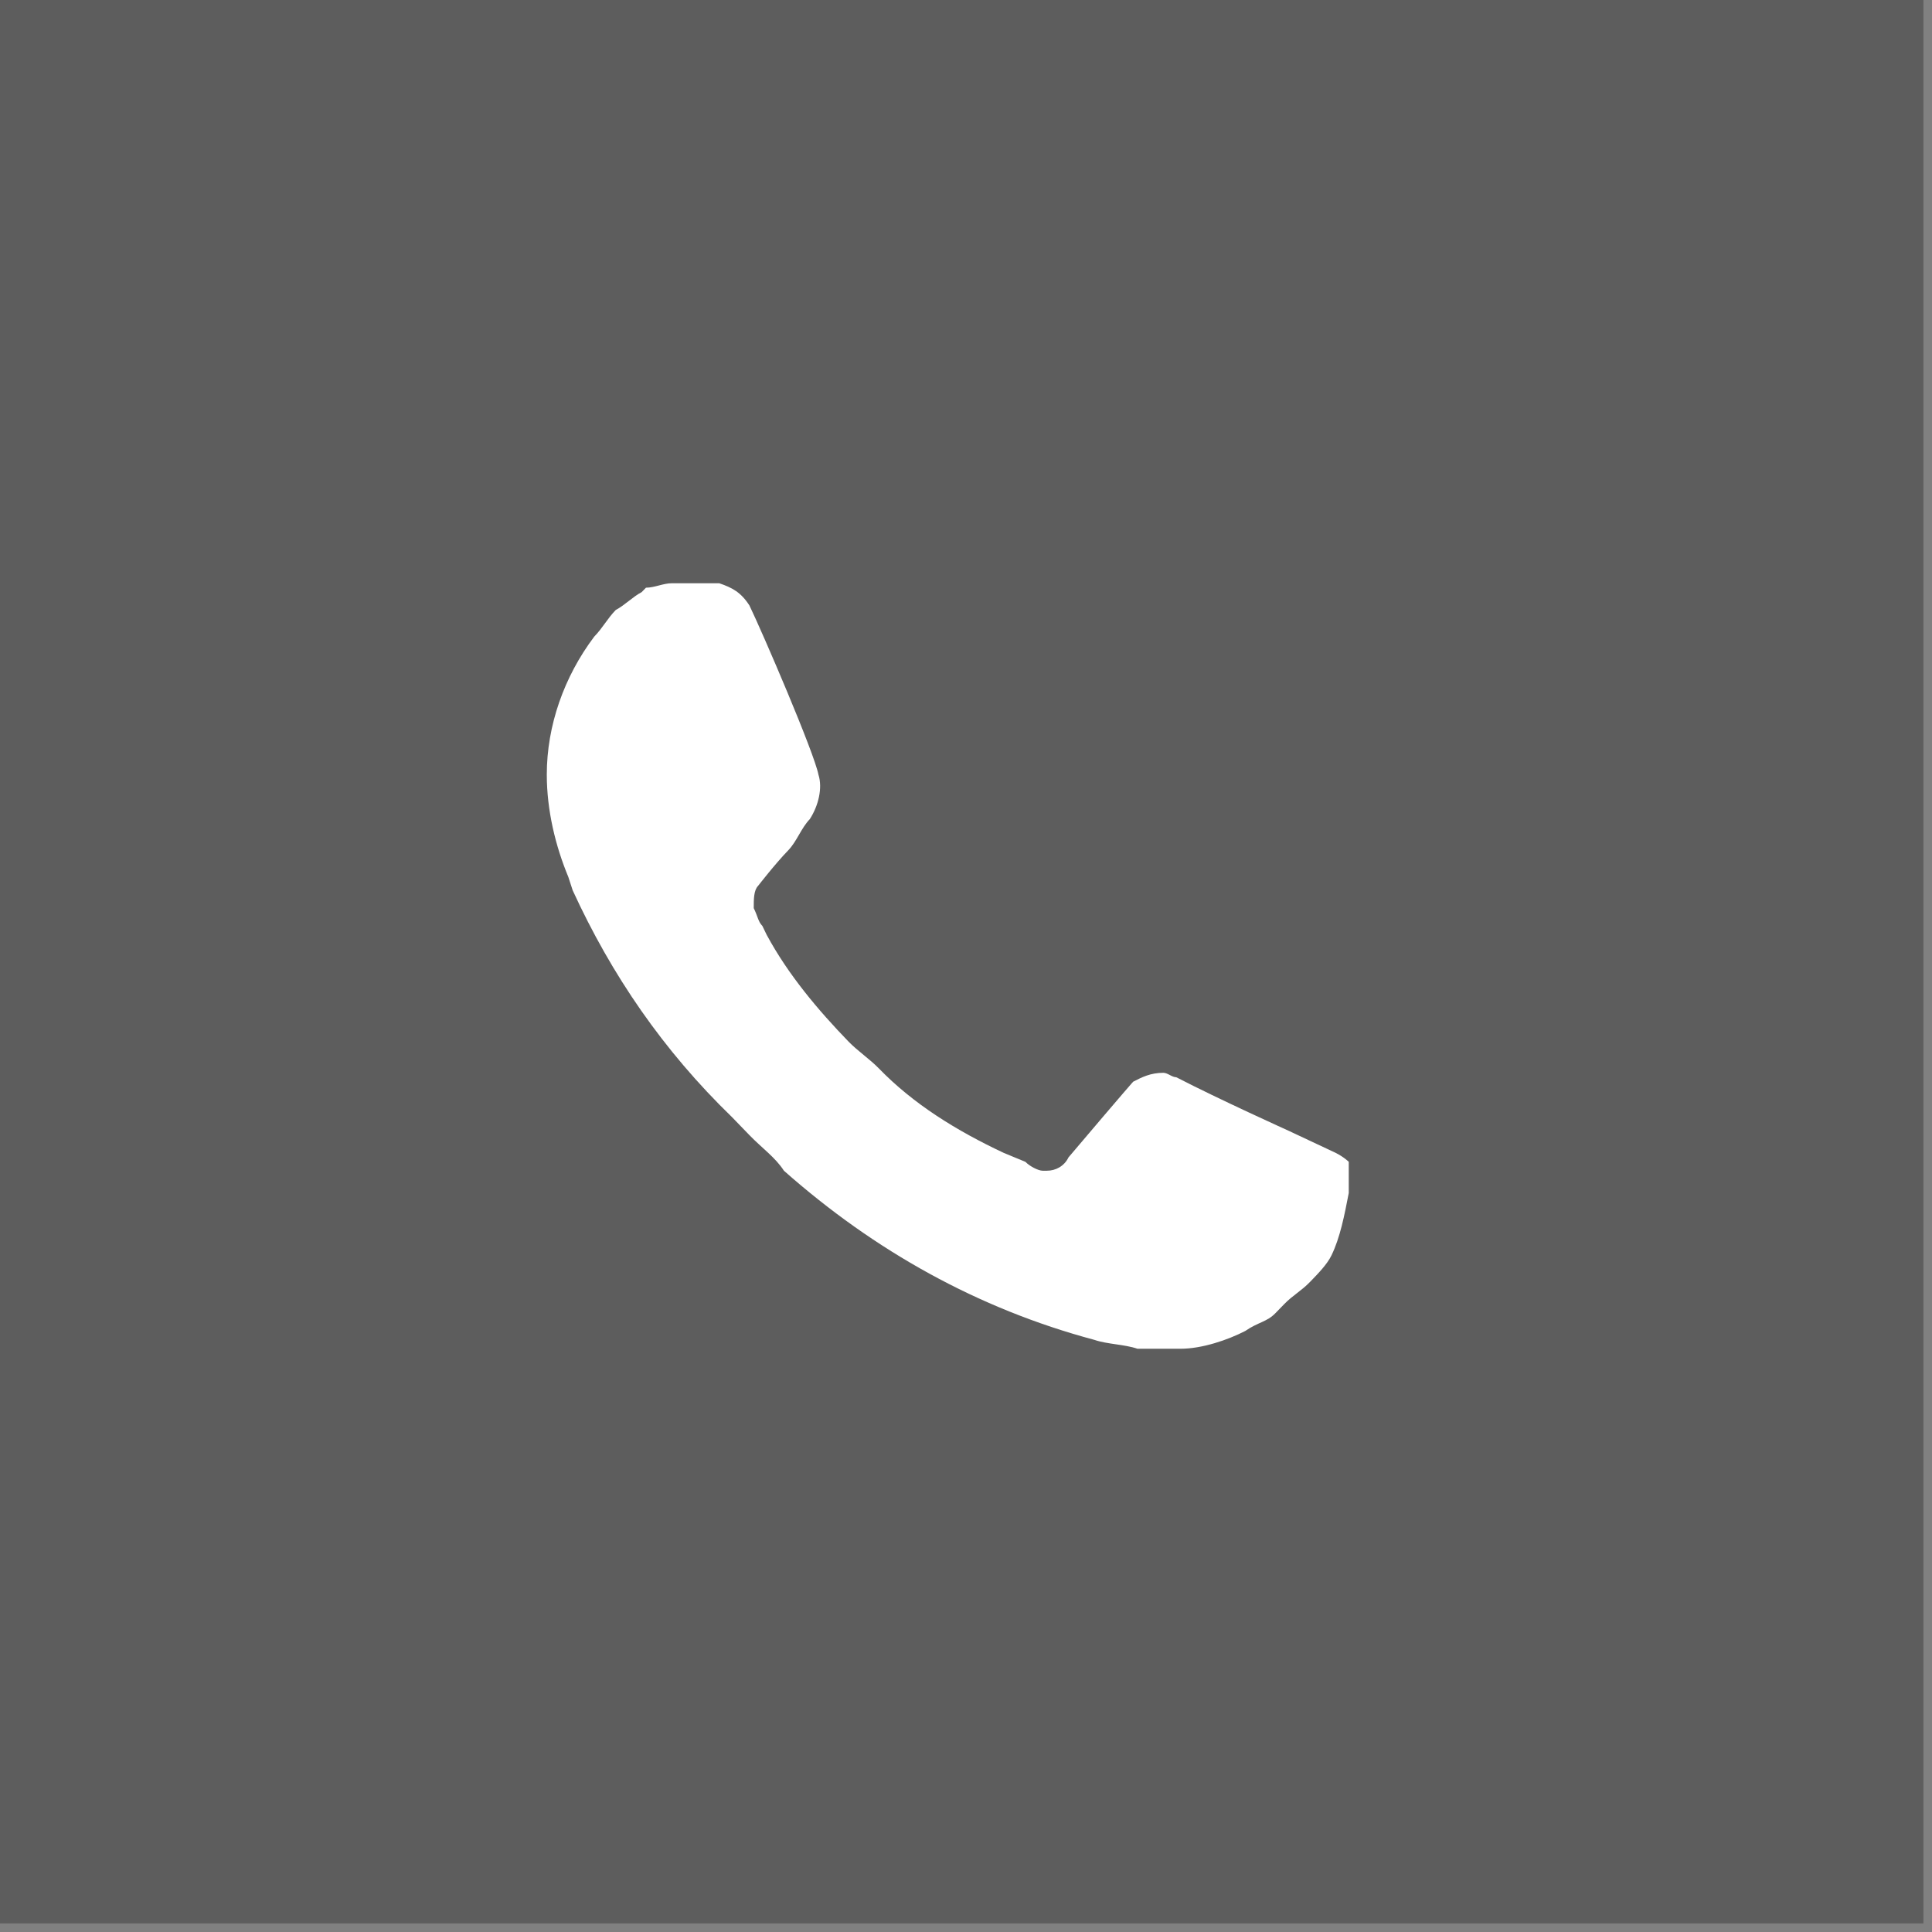
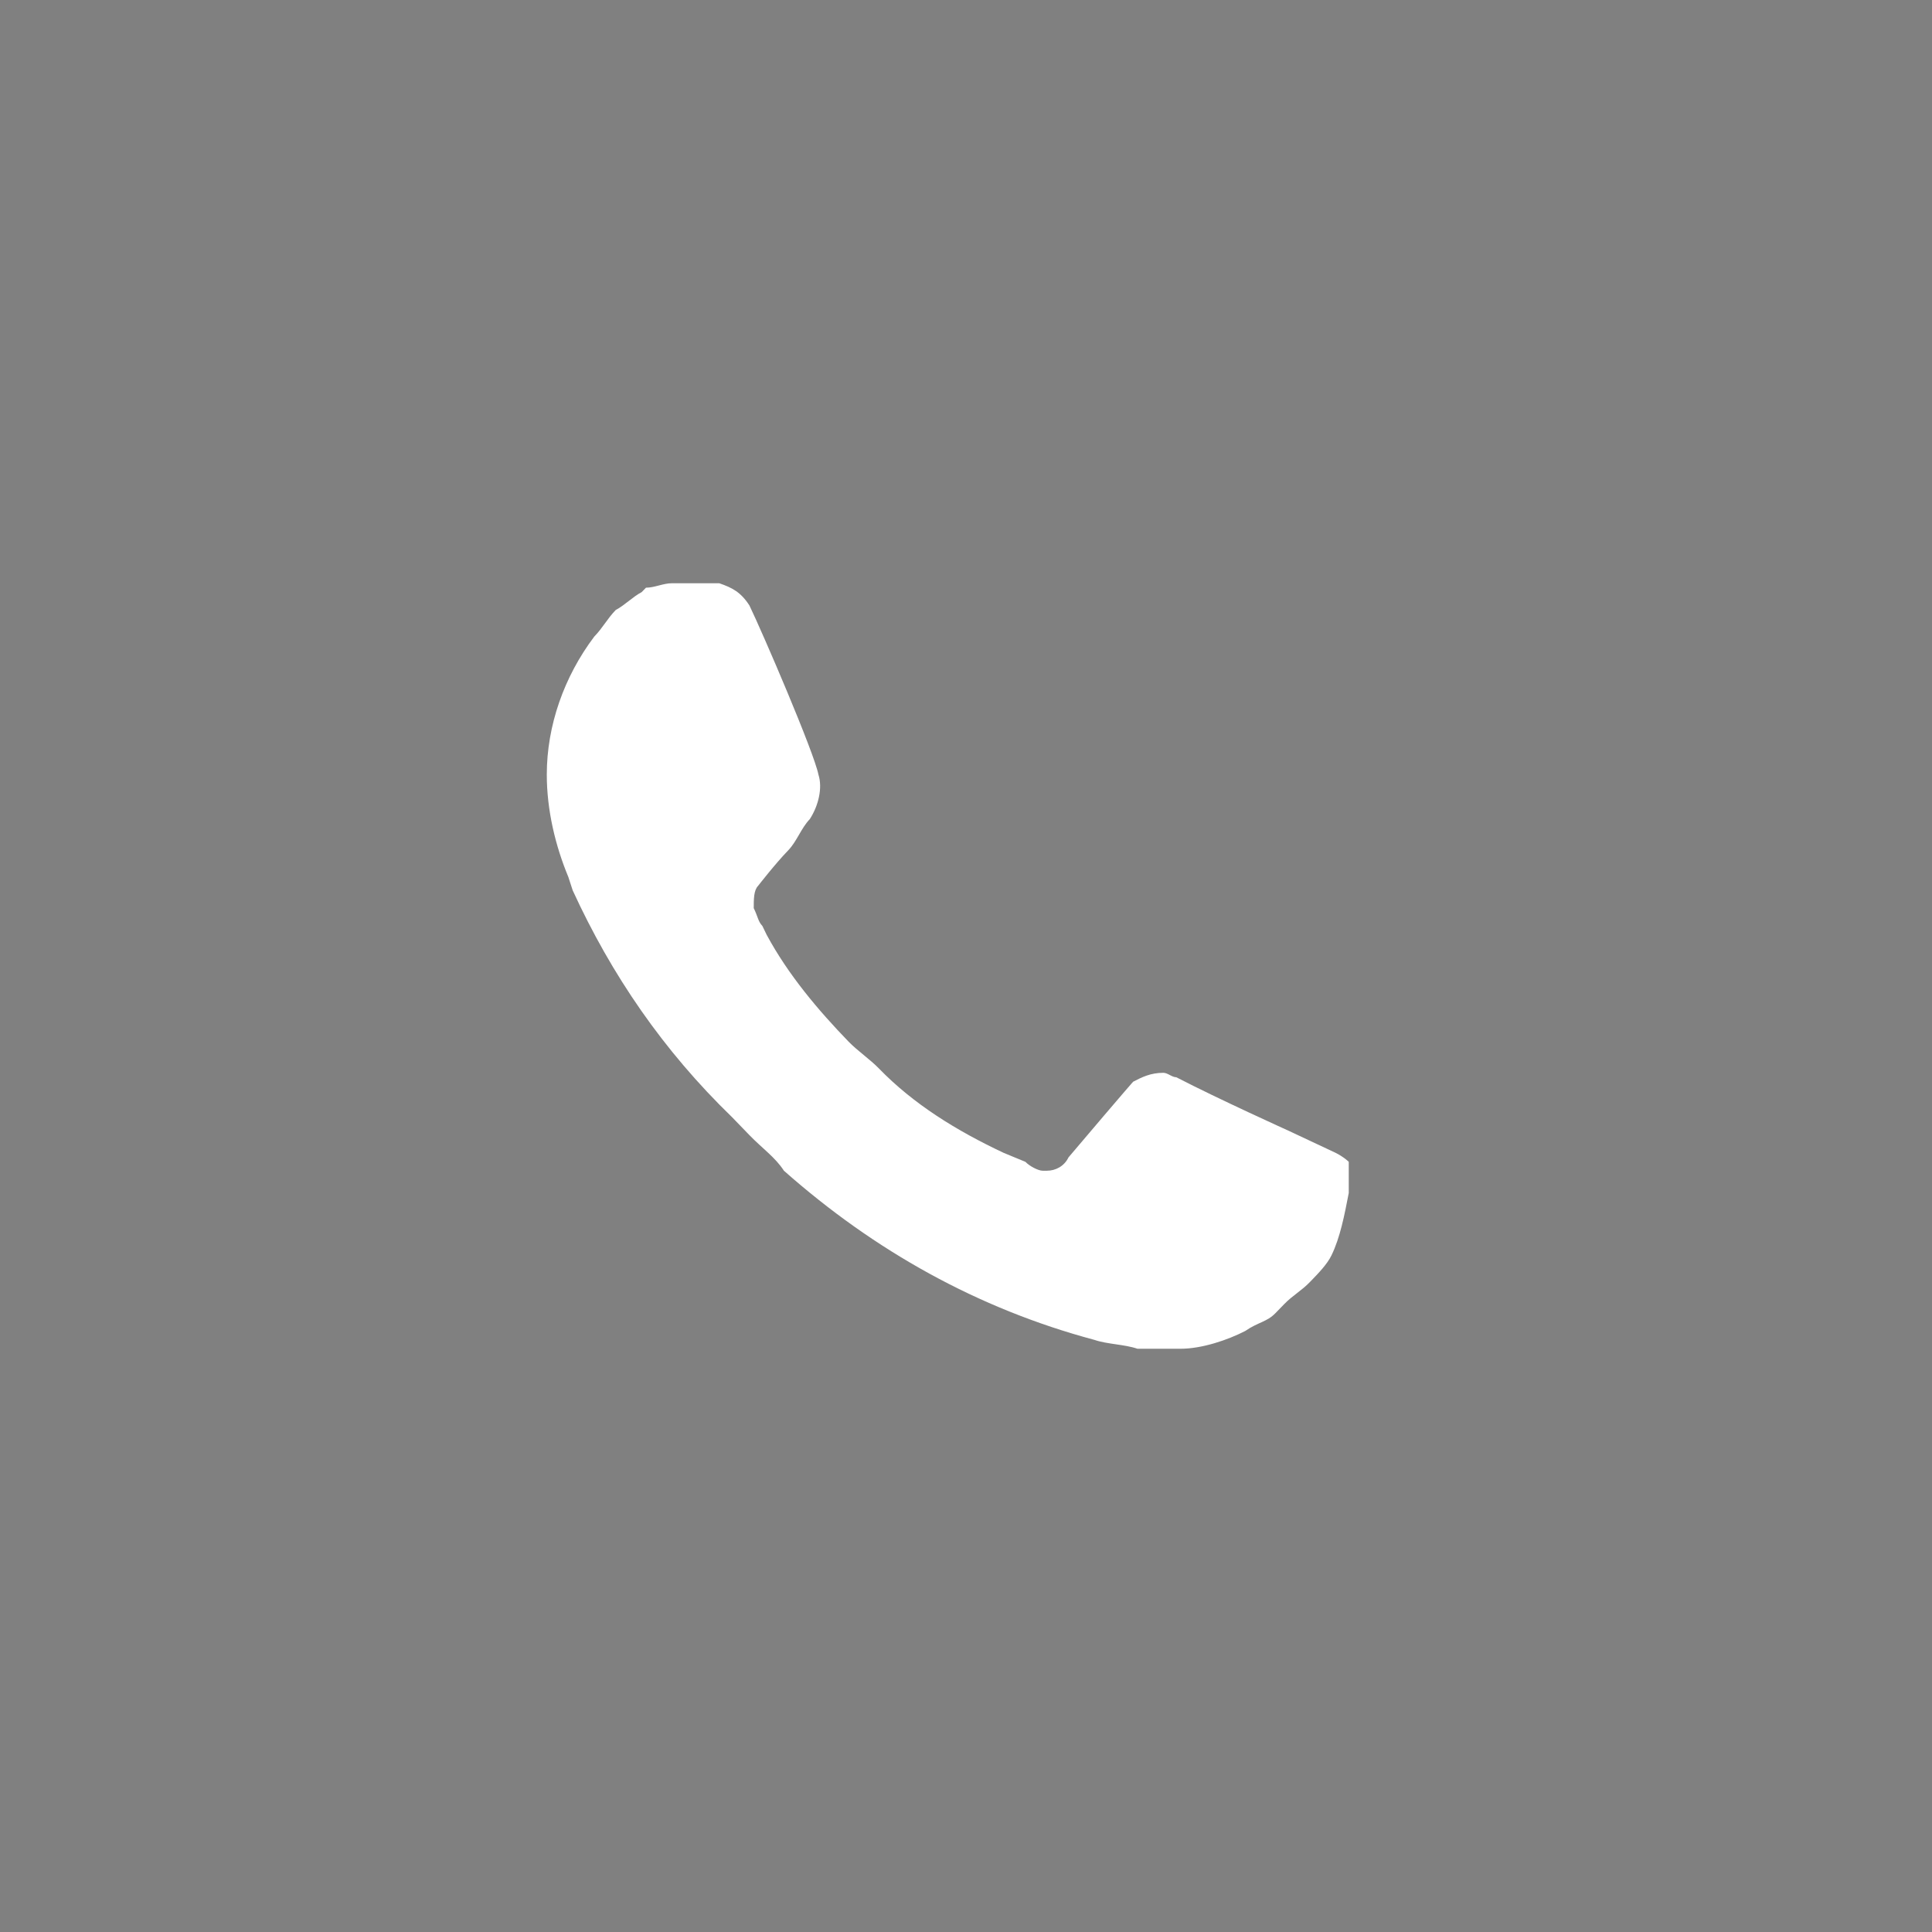
<svg xmlns="http://www.w3.org/2000/svg" width="53" height="53" viewBox="0 0 53 53" fill="none">
  <rect x="0" y="0" width="53" height="53" fill="#808080" stroke="none" />
-   <rect width="52.765" height="52.765" fill="#343434" fill-opacity="0.46" />
  <path d="M36.645 31.628L35.344 31.017C35.344 31.017 33.452 30.163 32.269 29.552C32.151 29.552 32.032 29.43 31.914 29.43C31.559 29.43 31.323 29.552 31.086 29.674C31.086 29.674 30.968 29.797 29.312 31.75C29.194 31.994 28.957 32.116 28.72 32.116H28.602C28.484 32.116 28.247 31.994 28.129 31.872L27.538 31.628C26.236 31.017 25.054 30.285 24.108 29.308C23.871 29.064 23.516 28.82 23.28 28.576C22.452 27.721 21.624 26.744 21.032 25.645L20.914 25.401C20.796 25.279 20.796 25.157 20.677 24.913C20.677 24.669 20.677 24.424 20.796 24.302C20.796 24.302 21.269 23.692 21.624 23.326C21.86 23.081 21.979 22.715 22.215 22.471C22.452 22.105 22.57 21.616 22.452 21.25C22.333 20.64 20.914 17.343 20.559 16.61C20.323 16.244 20.086 16.122 19.731 16H18.43C18.194 16 17.957 16.122 17.721 16.122L17.602 16.244C17.366 16.366 17.129 16.61 16.892 16.733C16.656 16.977 16.538 17.221 16.301 17.465C15.473 18.564 15 19.907 15 21.25C15 22.227 15.236 23.203 15.591 24.058L15.71 24.424C16.774 26.744 18.194 28.82 20.086 30.651L20.559 31.14C20.914 31.506 21.269 31.75 21.505 32.116C23.989 34.314 26.828 35.901 30.021 36.756C30.376 36.878 30.849 36.878 31.204 37H32.387C32.978 37 33.688 36.756 34.161 36.512C34.516 36.267 34.753 36.267 34.989 36.023L35.226 35.779C35.462 35.535 35.699 35.413 35.935 35.169C36.172 34.925 36.409 34.68 36.527 34.436C36.764 33.948 36.882 33.337 37 32.727V31.872C37 31.872 36.882 31.75 36.645 31.628Z" fill="white" />
</svg>